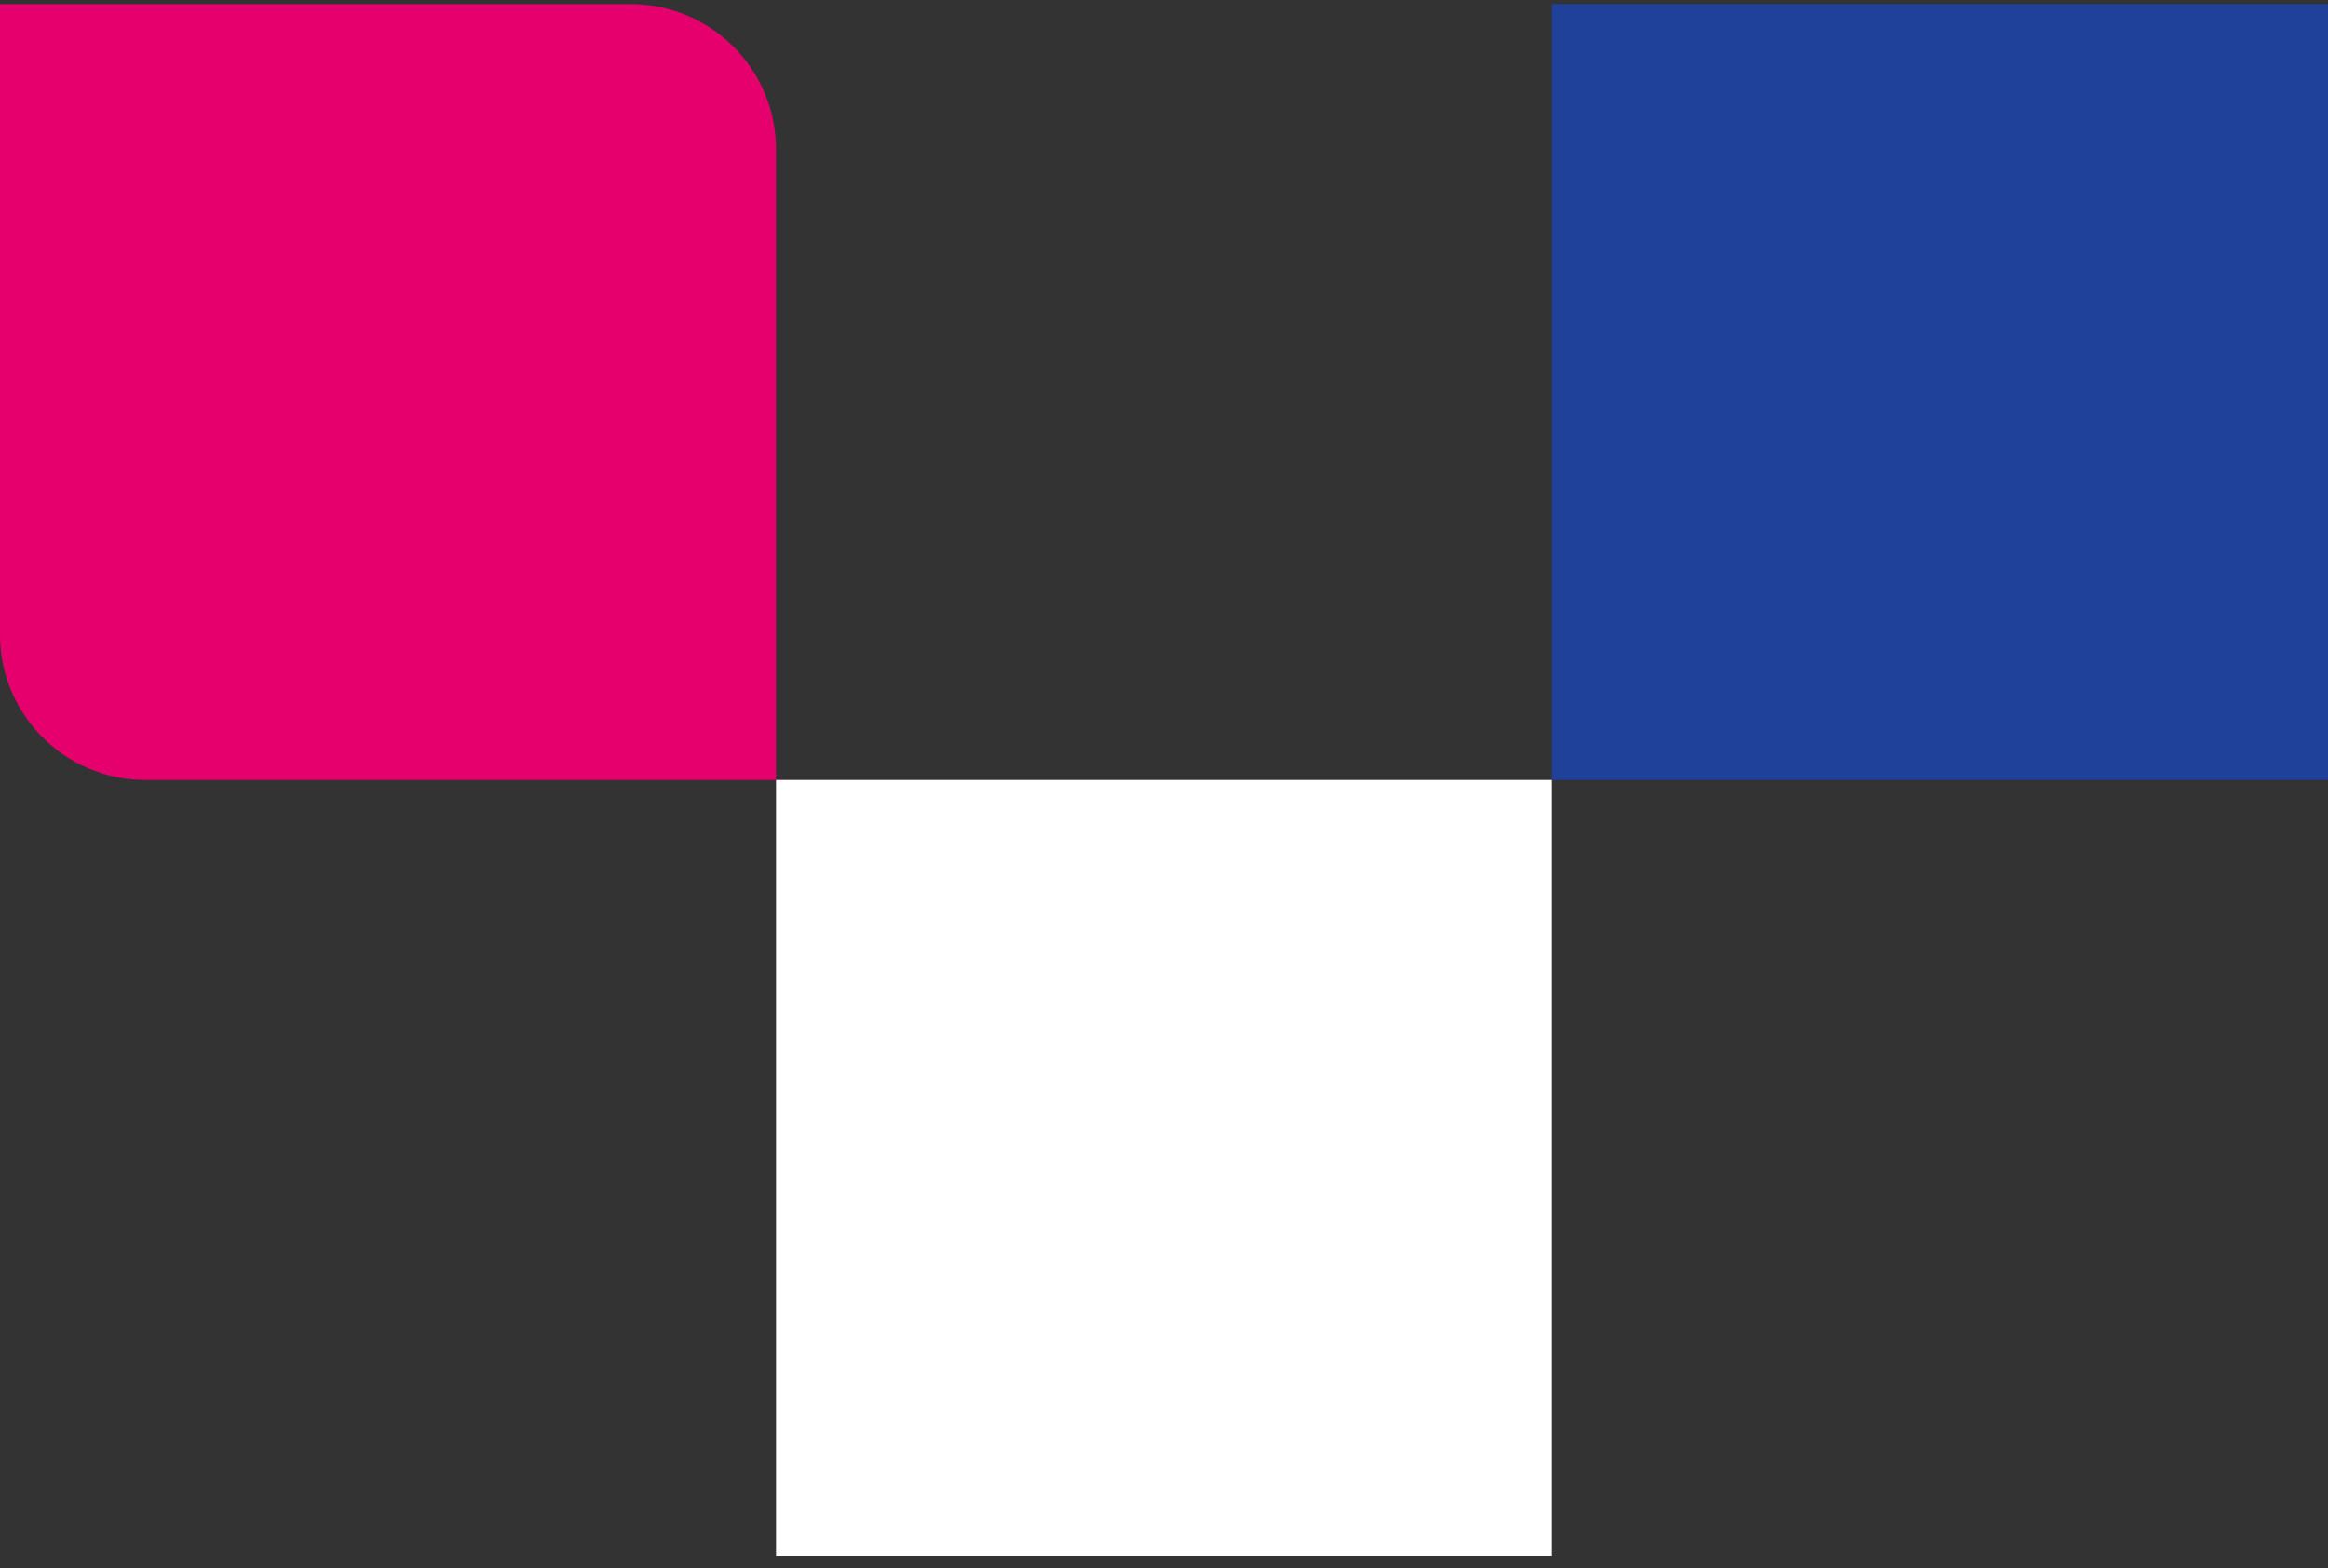
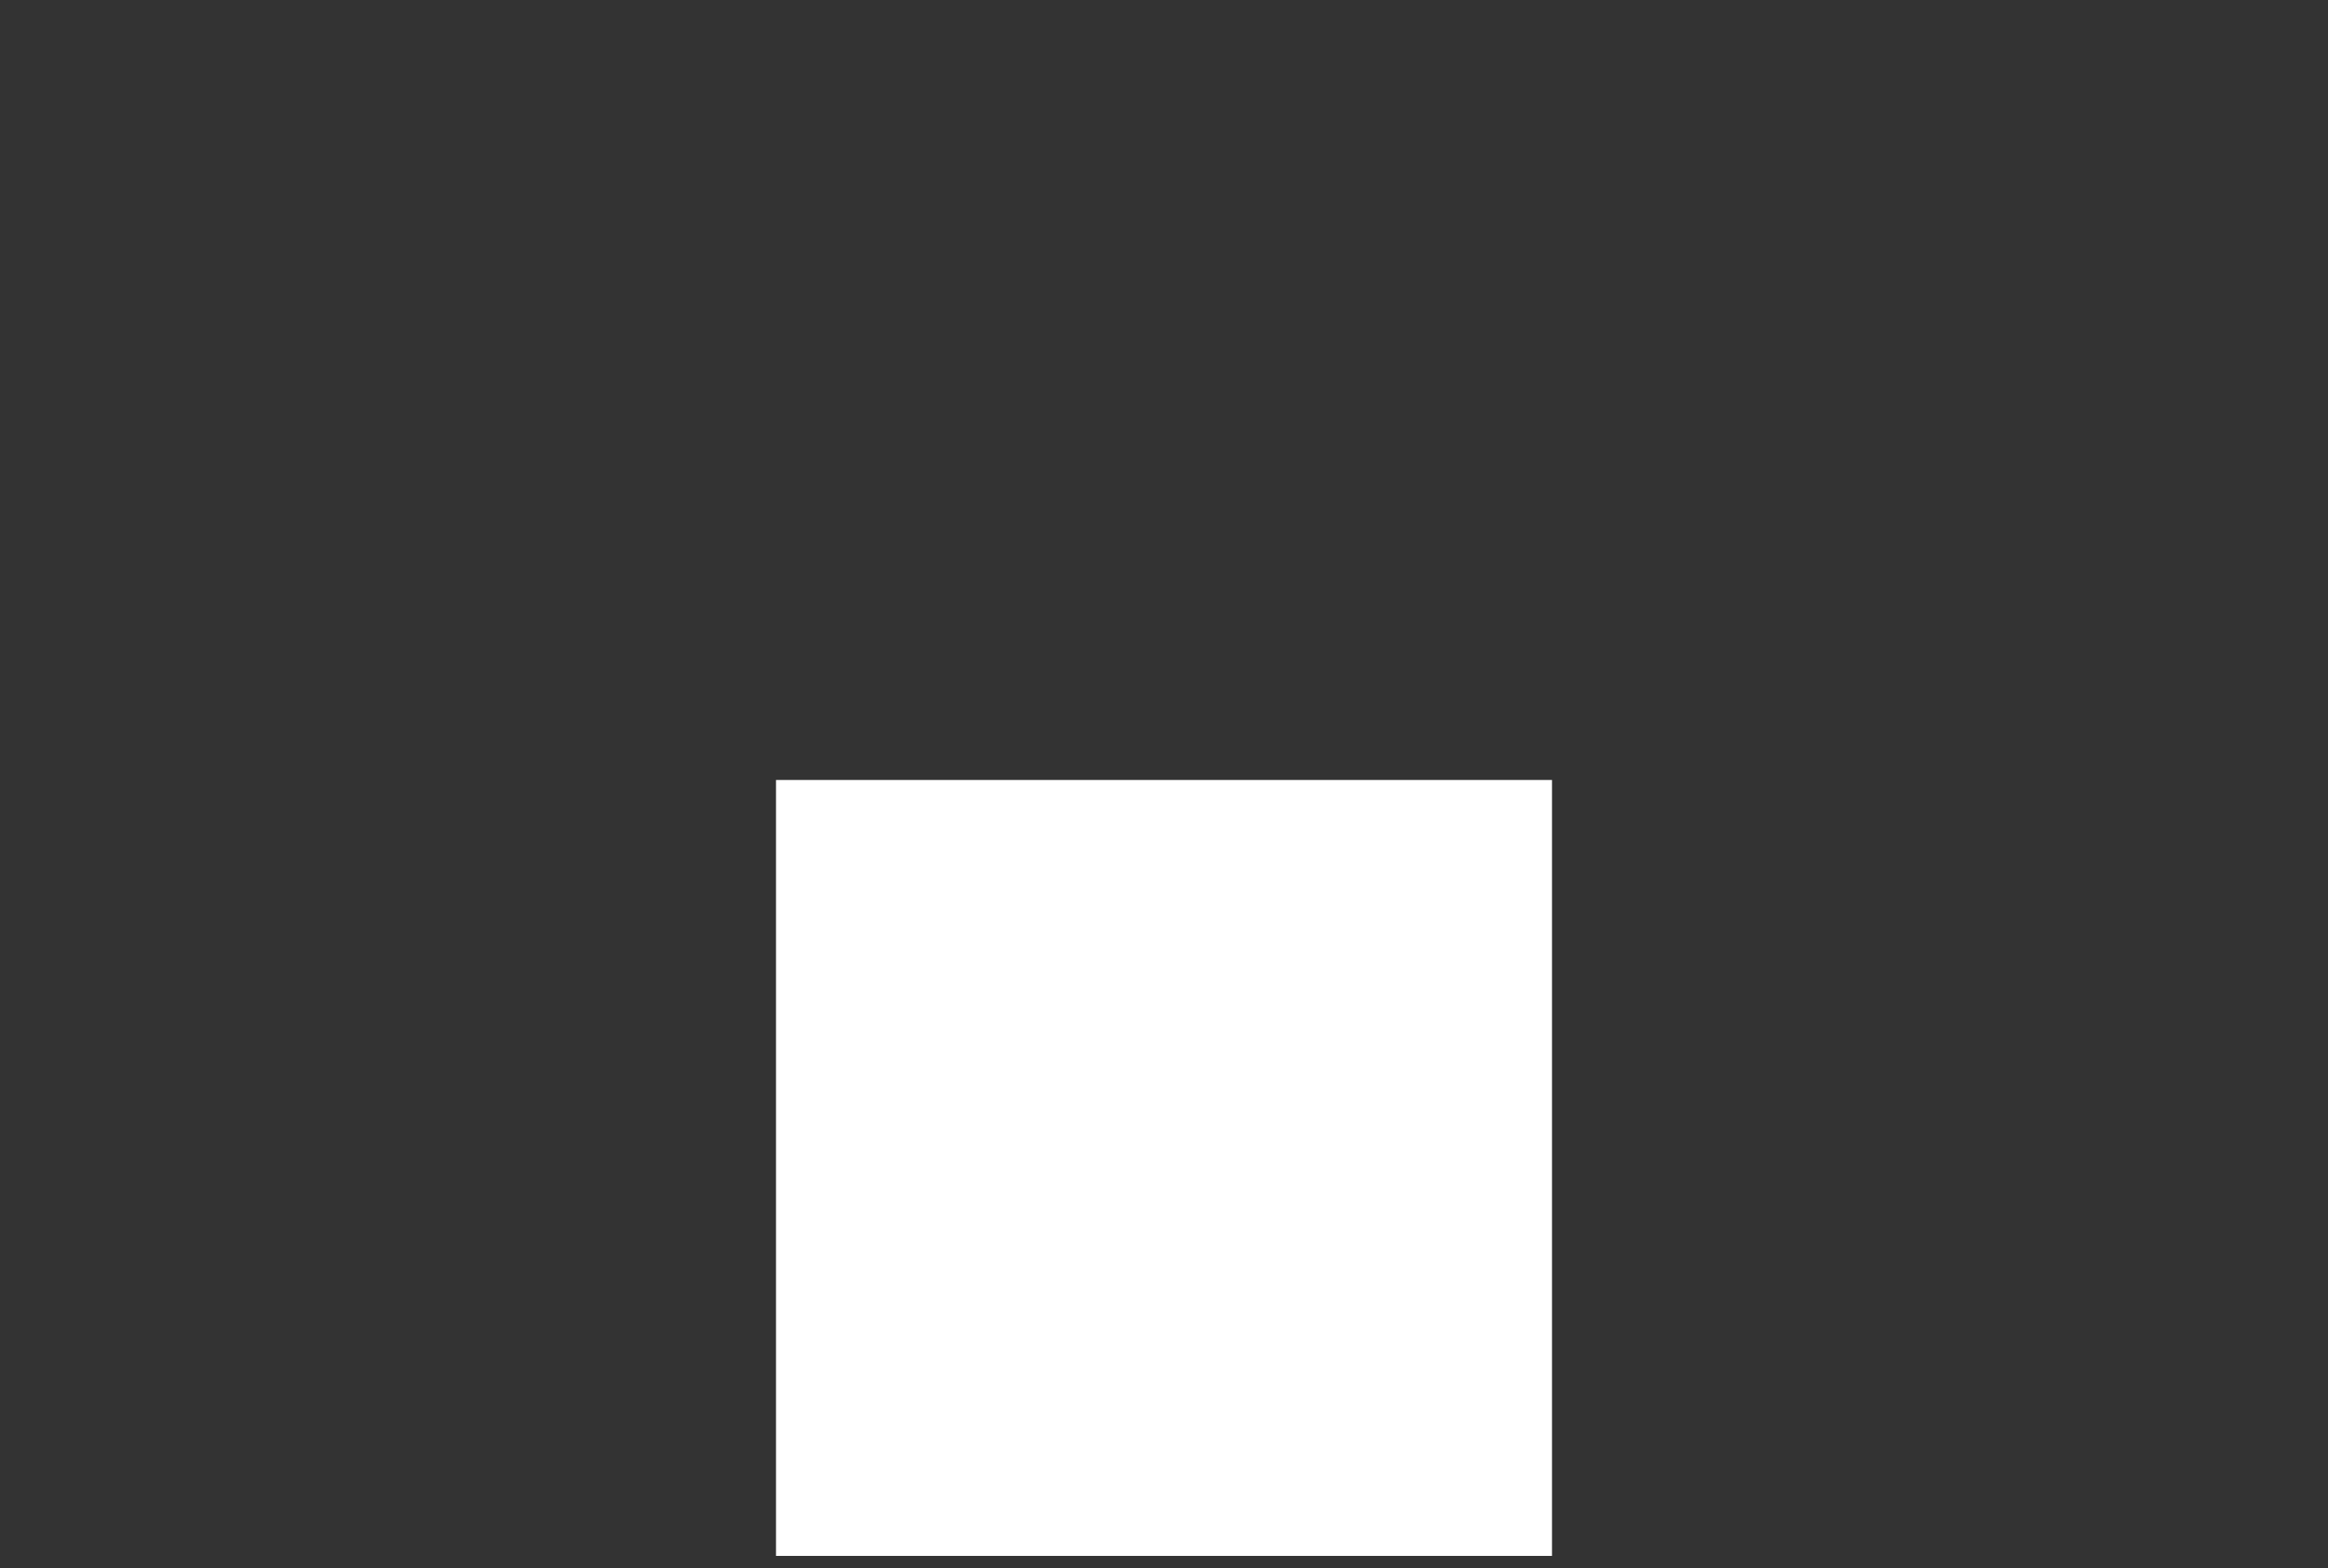
<svg xmlns="http://www.w3.org/2000/svg" id="block-related_content-pink_dark_blue-left-svg" width="144" height="97" viewBox="0 0 144 97" fill="none">
  <rect x="0" y="0" width="144" height="97" fill="#333333" stroke="none" />
-   <rect x="144" y="48.25" width="48" height="48" transform="rotate(-180 144 48.25)" fill="#20419A" />
  <rect x="96" y="96.25" width="48" height="48" transform="rotate(-180 96 96.25)" fill="white" />
-   <path d="M48 48.25L9 48.25C4.029 48.25 -3.46243e-06 44.221 -3.02789e-06 39.25L3.81596e-07 0.25L39 0.25C43.971 0.25 48 4.279 48 9.25L48 48.25Z" fill="#E6006D" />
</svg>